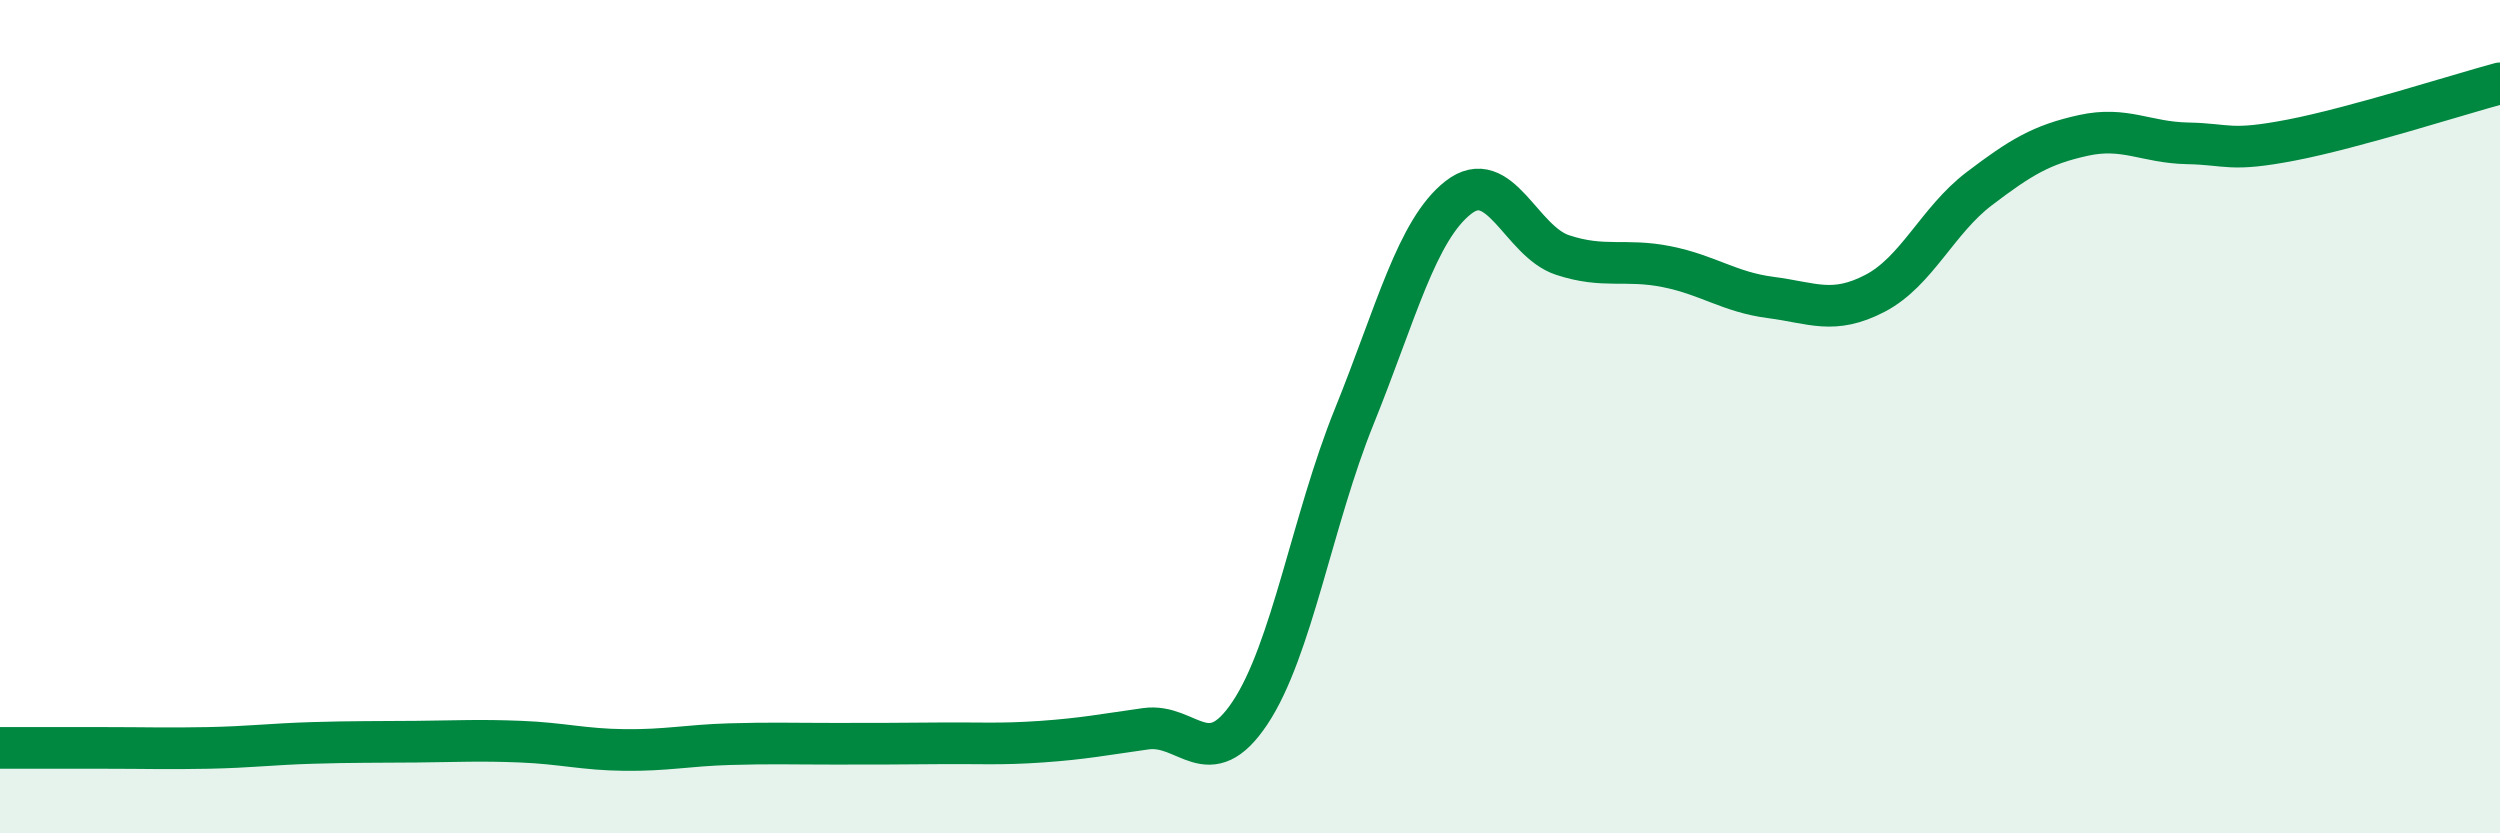
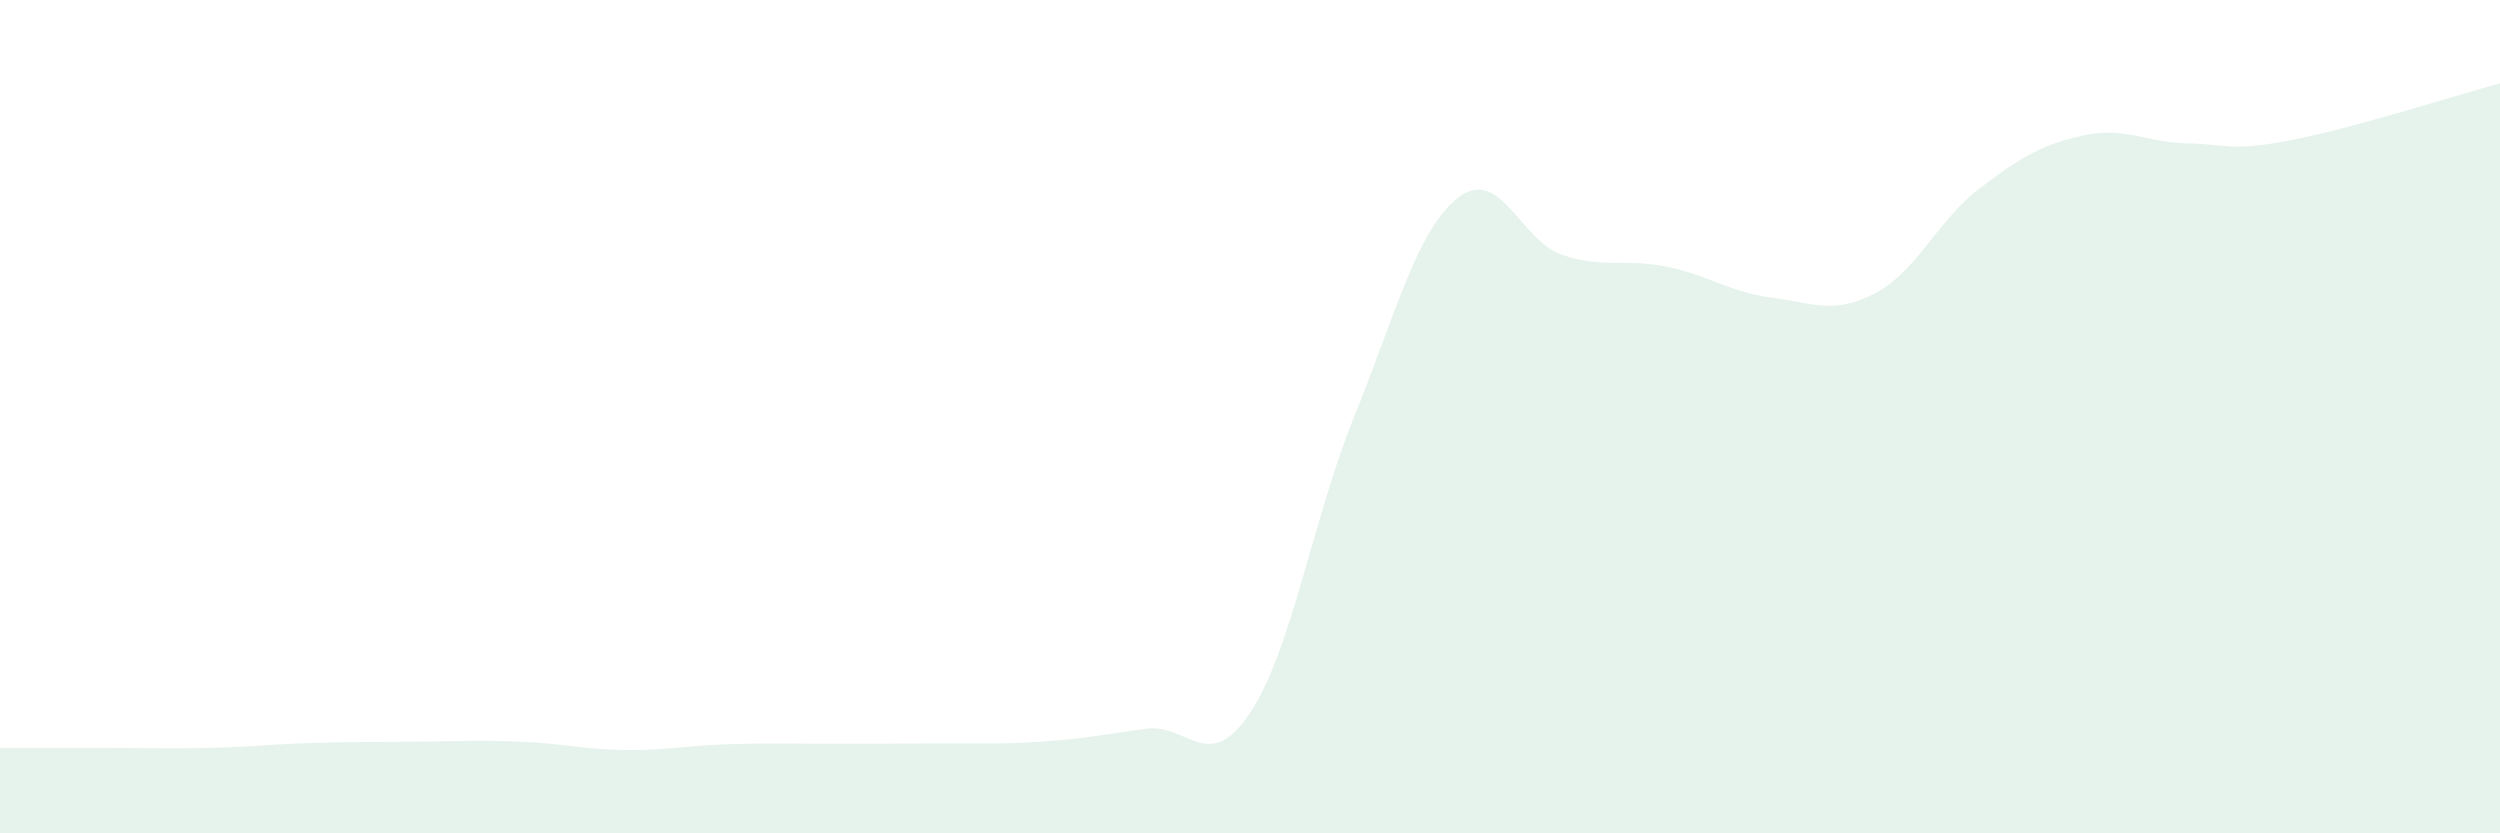
<svg xmlns="http://www.w3.org/2000/svg" width="60" height="20" viewBox="0 0 60 20">
  <path d="M 0,17.95 C 0.5,17.95 1.5,17.95 2.5,17.95 C 3.5,17.95 4,17.97 5,17.95 C 6,17.93 6.5,17.86 7.5,17.83 C 8.5,17.8 9,17.81 10,17.8 C 11,17.79 11.5,17.76 12.5,17.8 C 13.5,17.84 14,17.99 15,18 C 16,18.01 16.5,17.89 17.5,17.86 C 18.5,17.83 19,17.85 20,17.85 C 21,17.85 21.5,17.85 22.5,17.84 C 23.5,17.83 24,17.87 25,17.8 C 26,17.73 26.5,17.63 27.5,17.49 C 28.5,17.35 29,18.61 30,17.11 C 31,15.61 31.5,12.47 32.5,10 C 33.5,7.53 34,5.52 35,4.74 C 36,3.96 36.5,5.79 37.5,6.12 C 38.5,6.45 39,6.2 40,6.4 C 41,6.6 41.5,7.01 42.5,7.14 C 43.5,7.27 44,7.56 45,7.04 C 46,6.52 46.5,5.29 47.5,4.53 C 48.5,3.77 49,3.47 50,3.25 C 51,3.03 51.5,3.42 52.5,3.44 C 53.5,3.46 53.5,3.65 55,3.36 C 56.5,3.07 59,2.27 60,2L60 20L0 20Z" fill="#008740" opacity="0.1" stroke-linecap="round" stroke-linejoin="round" />
-   <path d="M 0,17.95 C 0.5,17.95 1.5,17.95 2.5,17.95 C 3.5,17.95 4,17.97 5,17.95 C 6,17.93 6.5,17.86 7.5,17.83 C 8.5,17.8 9,17.81 10,17.8 C 11,17.79 11.5,17.76 12.5,17.8 C 13.5,17.84 14,17.99 15,18 C 16,18.01 16.5,17.89 17.5,17.86 C 18.5,17.83 19,17.85 20,17.85 C 21,17.85 21.5,17.85 22.5,17.84 C 23.5,17.83 24,17.87 25,17.8 C 26,17.73 26.5,17.63 27.5,17.49 C 28.5,17.35 29,18.61 30,17.11 C 31,15.61 31.5,12.47 32.5,10 C 33.5,7.53 34,5.52 35,4.74 C 36,3.96 36.5,5.79 37.5,6.12 C 38.5,6.45 39,6.2 40,6.4 C 41,6.6 41.5,7.01 42.5,7.14 C 43.5,7.27 44,7.56 45,7.04 C 46,6.52 46.5,5.29 47.5,4.53 C 48.5,3.77 49,3.47 50,3.25 C 51,3.03 51.5,3.42 52.5,3.44 C 53.5,3.46 53.5,3.65 55,3.36 C 56.5,3.07 59,2.27 60,2" stroke="#008740" stroke-width="1" fill="none" stroke-linecap="round" stroke-linejoin="round" />
</svg>